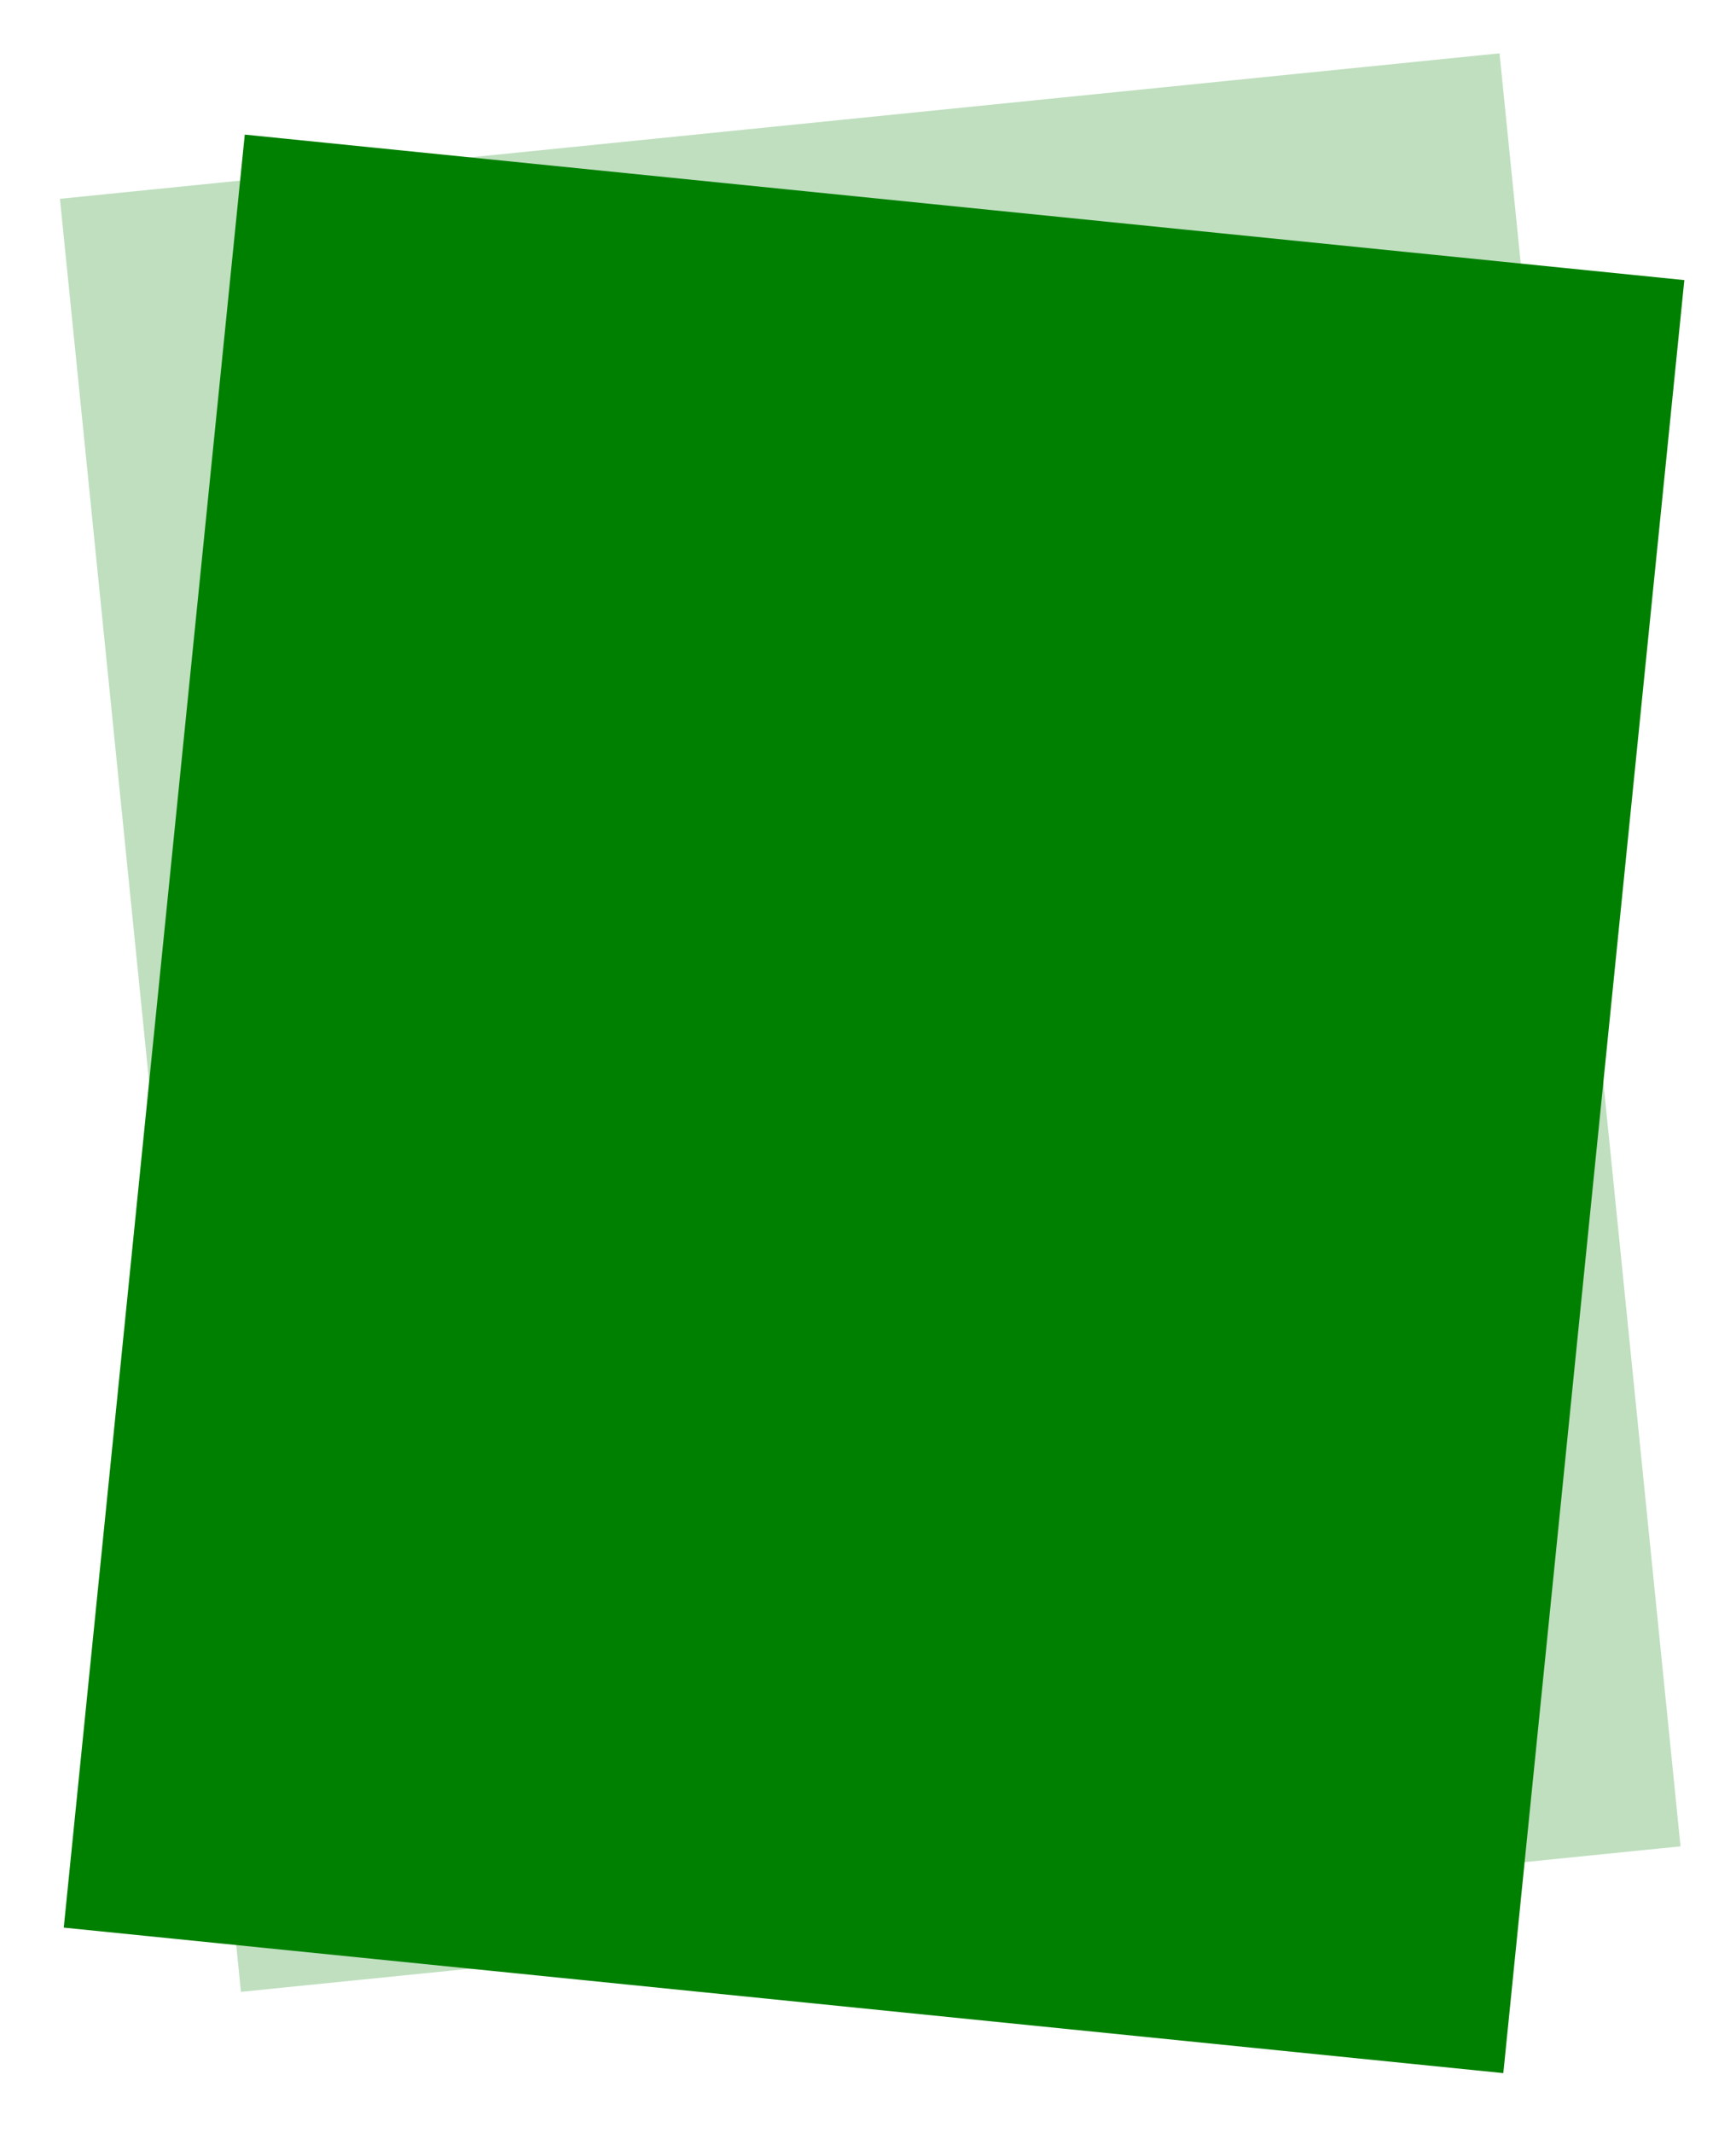
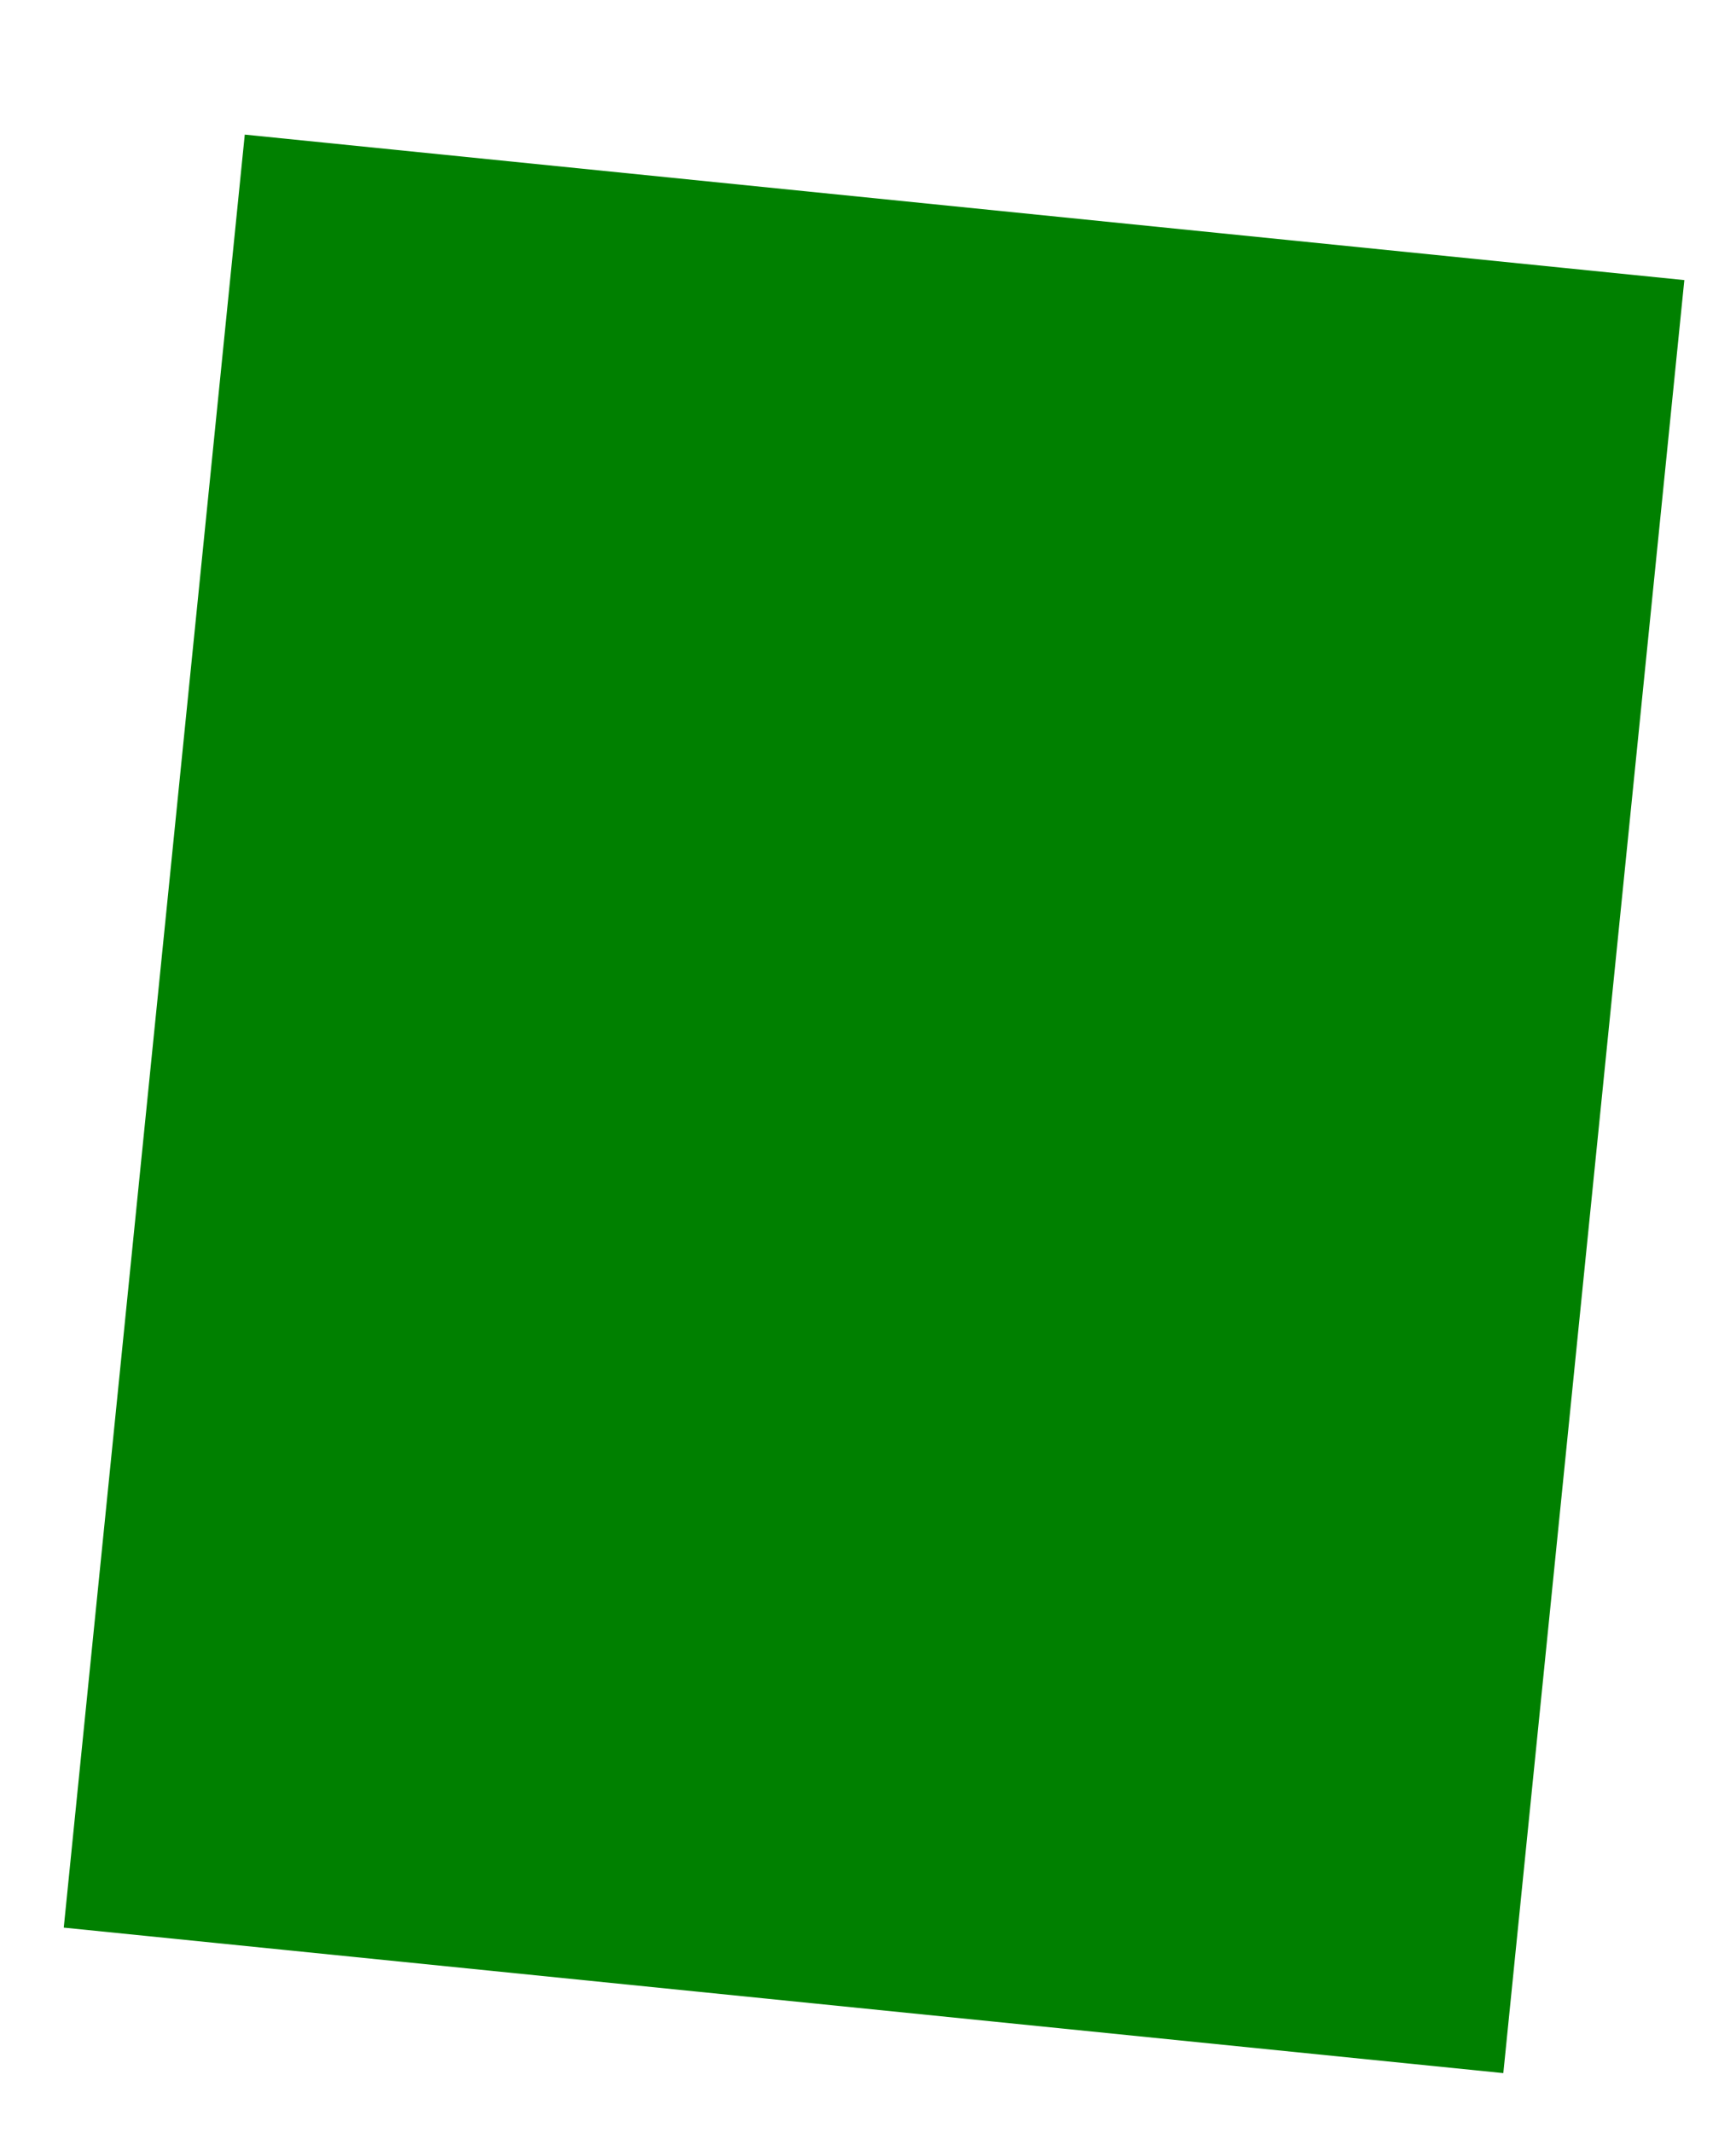
<svg xmlns="http://www.w3.org/2000/svg" width="346.219" height="425.168" viewBox="0 0 346.219 425.168">
  <defs>
    <style>
      .cls-1, .cls-2 {
        fill: green;
      }

      .cls-1 {
        opacity: 0.25;
      }

      .cls-3 {
        filter: url(#パス_13946);
      }

      .cls-4 {
        filter: url(#長方形_15016);
      }
    </style>
    <filter id="長方形_15016" x="0" y="0" width="344.146" height="407.336" filterUnits="userSpaceOnUse">
      <feOffset dy="3" input="SourceAlpha" />
      <feGaussianBlur stdDeviation="3" result="blur" />
      <feFlood flood-opacity="0.161" />
      <feComposite operator="in" in2="blur" />
      <feComposite in="SourceGraphic" />
    </filter>
    <filter id="パス_13946" x="2.073" y="17.832" width="344.146" height="407.336" filterUnits="userSpaceOnUse">
      <feOffset dy="3" input="SourceAlpha" />
      <feGaussianBlur stdDeviation="3" result="blur-2" />
      <feFlood flood-opacity="0.161" />
      <feComposite operator="in" in2="blur-2" />
      <feComposite in="SourceGraphic" />
    </filter>
  </defs>
  <g id="グループ_77319" data-name="グループ 77319" transform="translate(-422.925 -3)">
    <g class="cls-4" transform="matrix(1, 0, 0, 1, 422.93, 3)">
-       <rect id="長方形_15016-2" data-name="長方形 15016" class="cls-1" width="290" height="361" transform="matrix(-0.99, 0.1, -0.1, -0.99, 335.15, 365.02)" />
-     </g>
+       </g>
    <g class="cls-3" transform="matrix(1, 0, 0, 1, 422.93, 3)">
      <path id="パス_13946-2" data-name="パス 13946" class="cls-2" d="M0,0H290V361H0Z" transform="matrix(0.99, 0.1, -0.1, 0.99, 48.81, 23.83)" />
    </g>
  </g>
</svg>